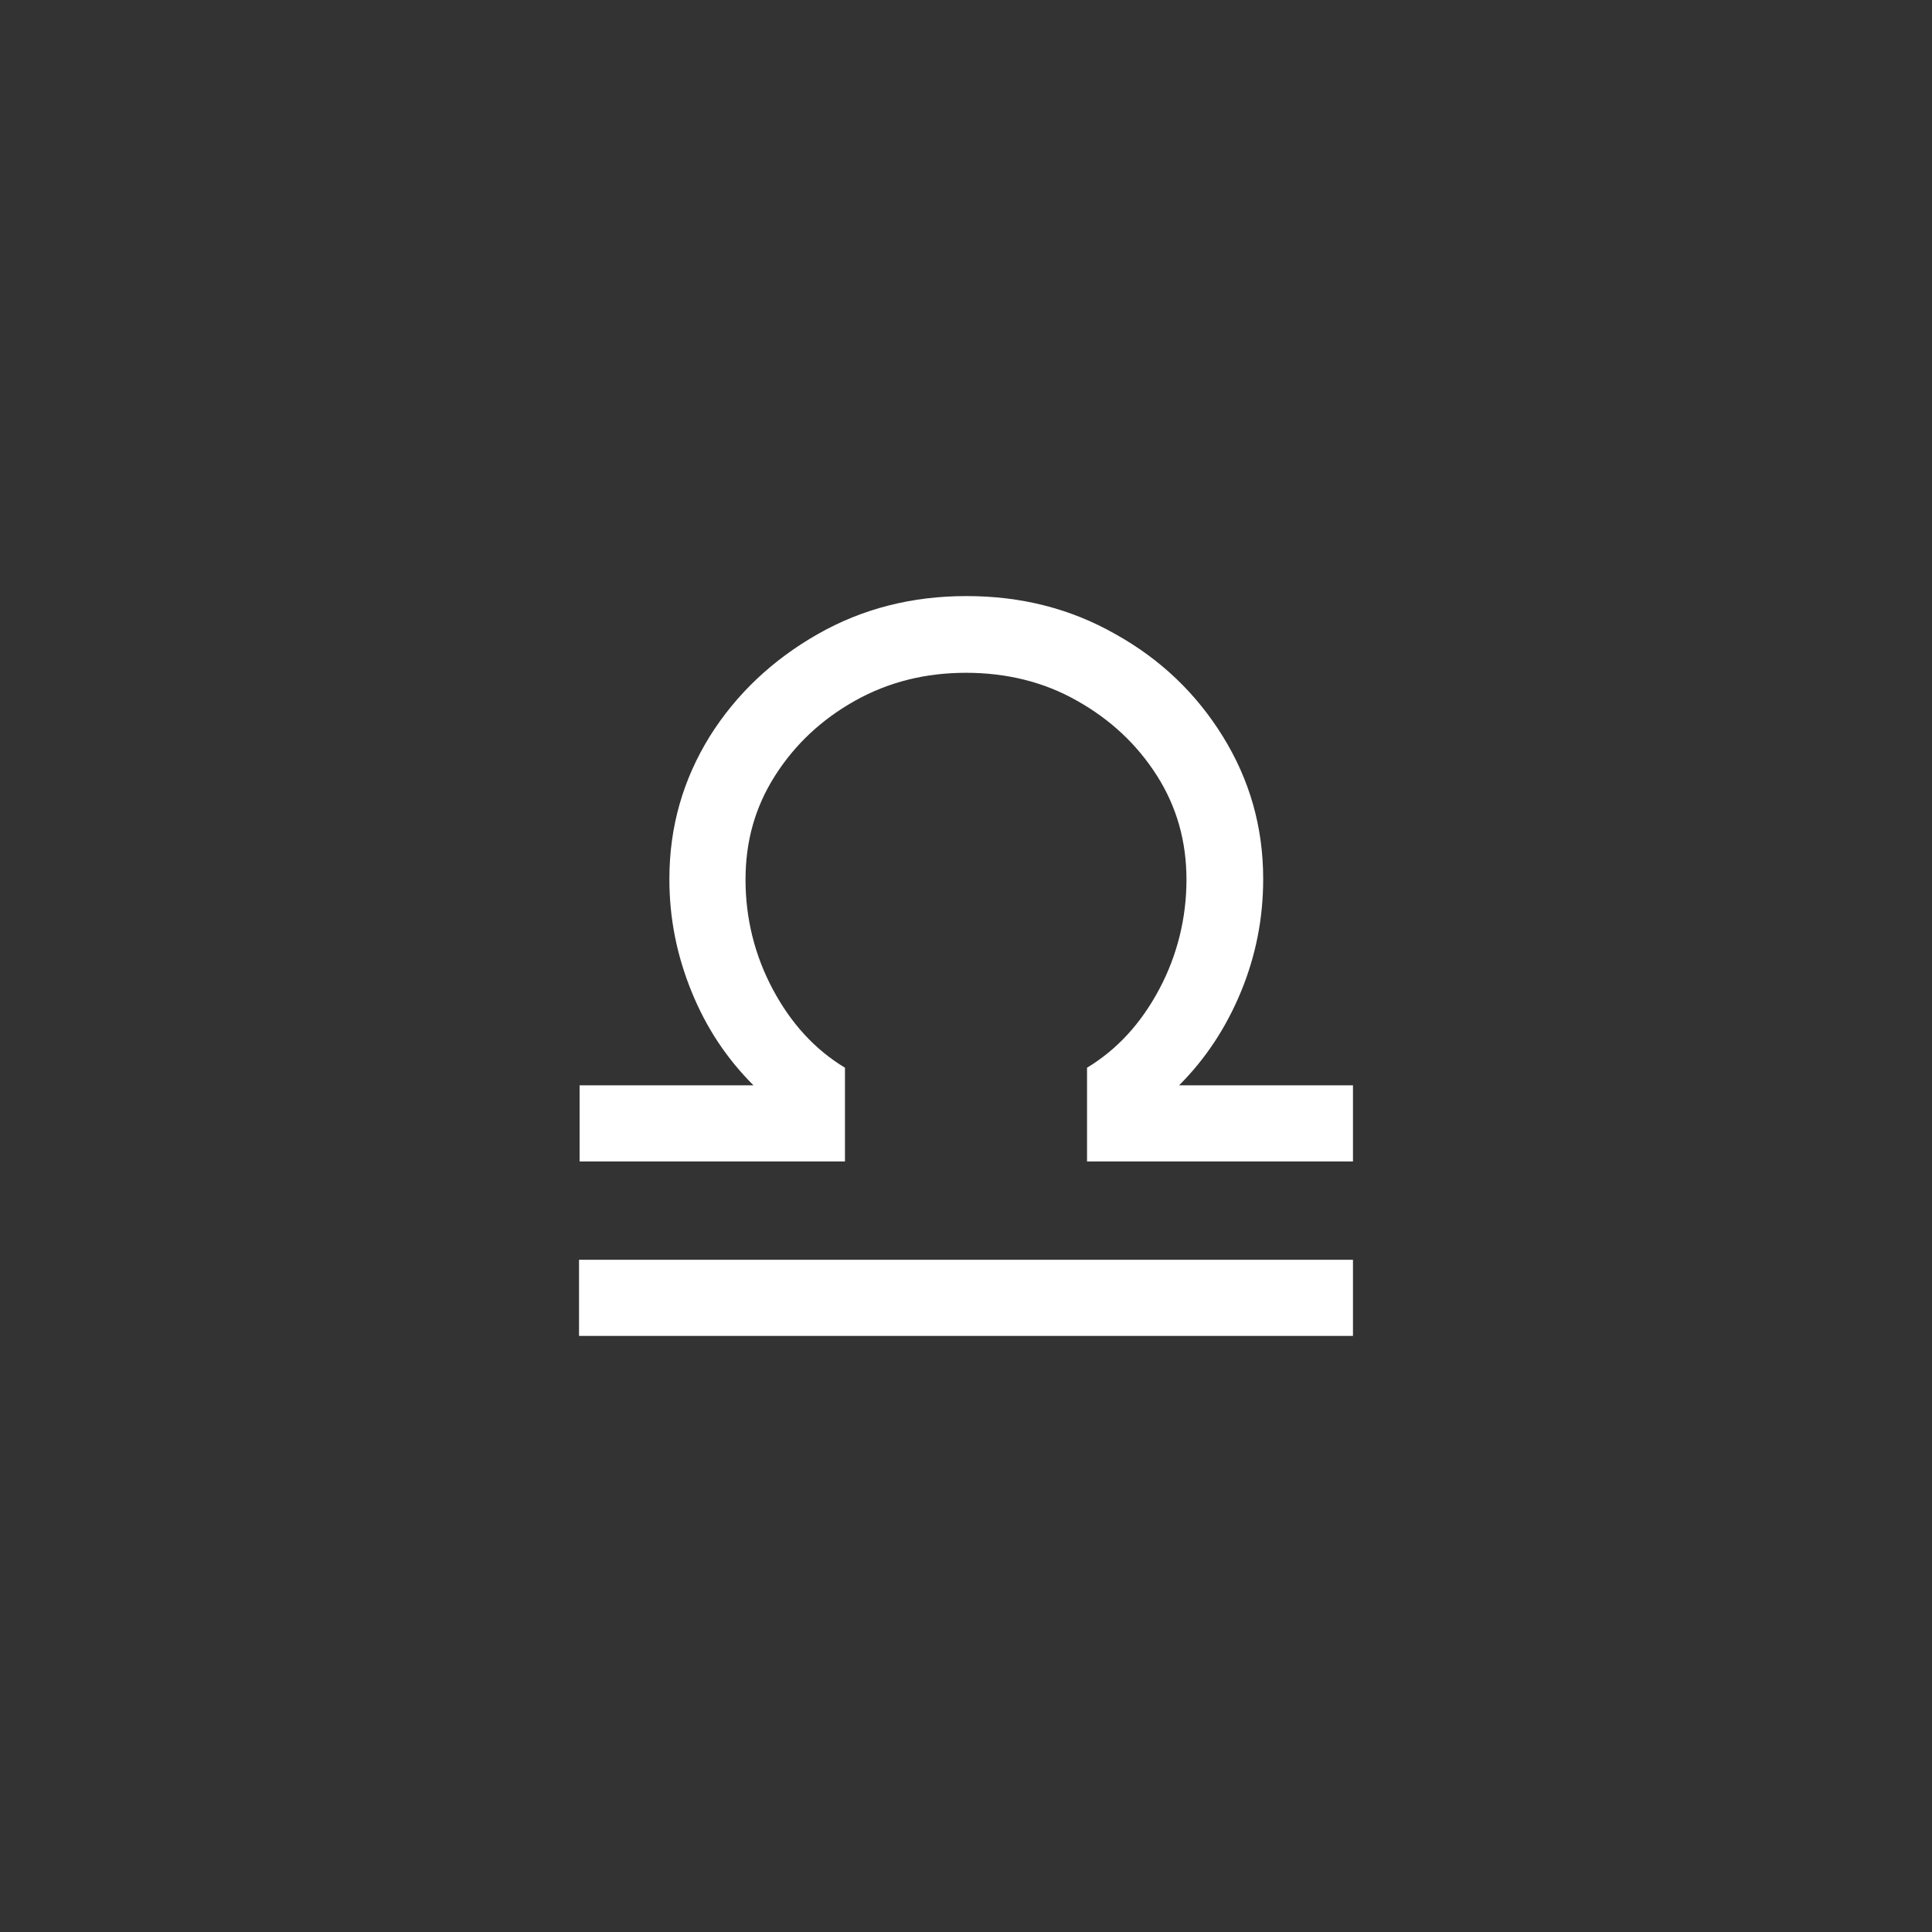
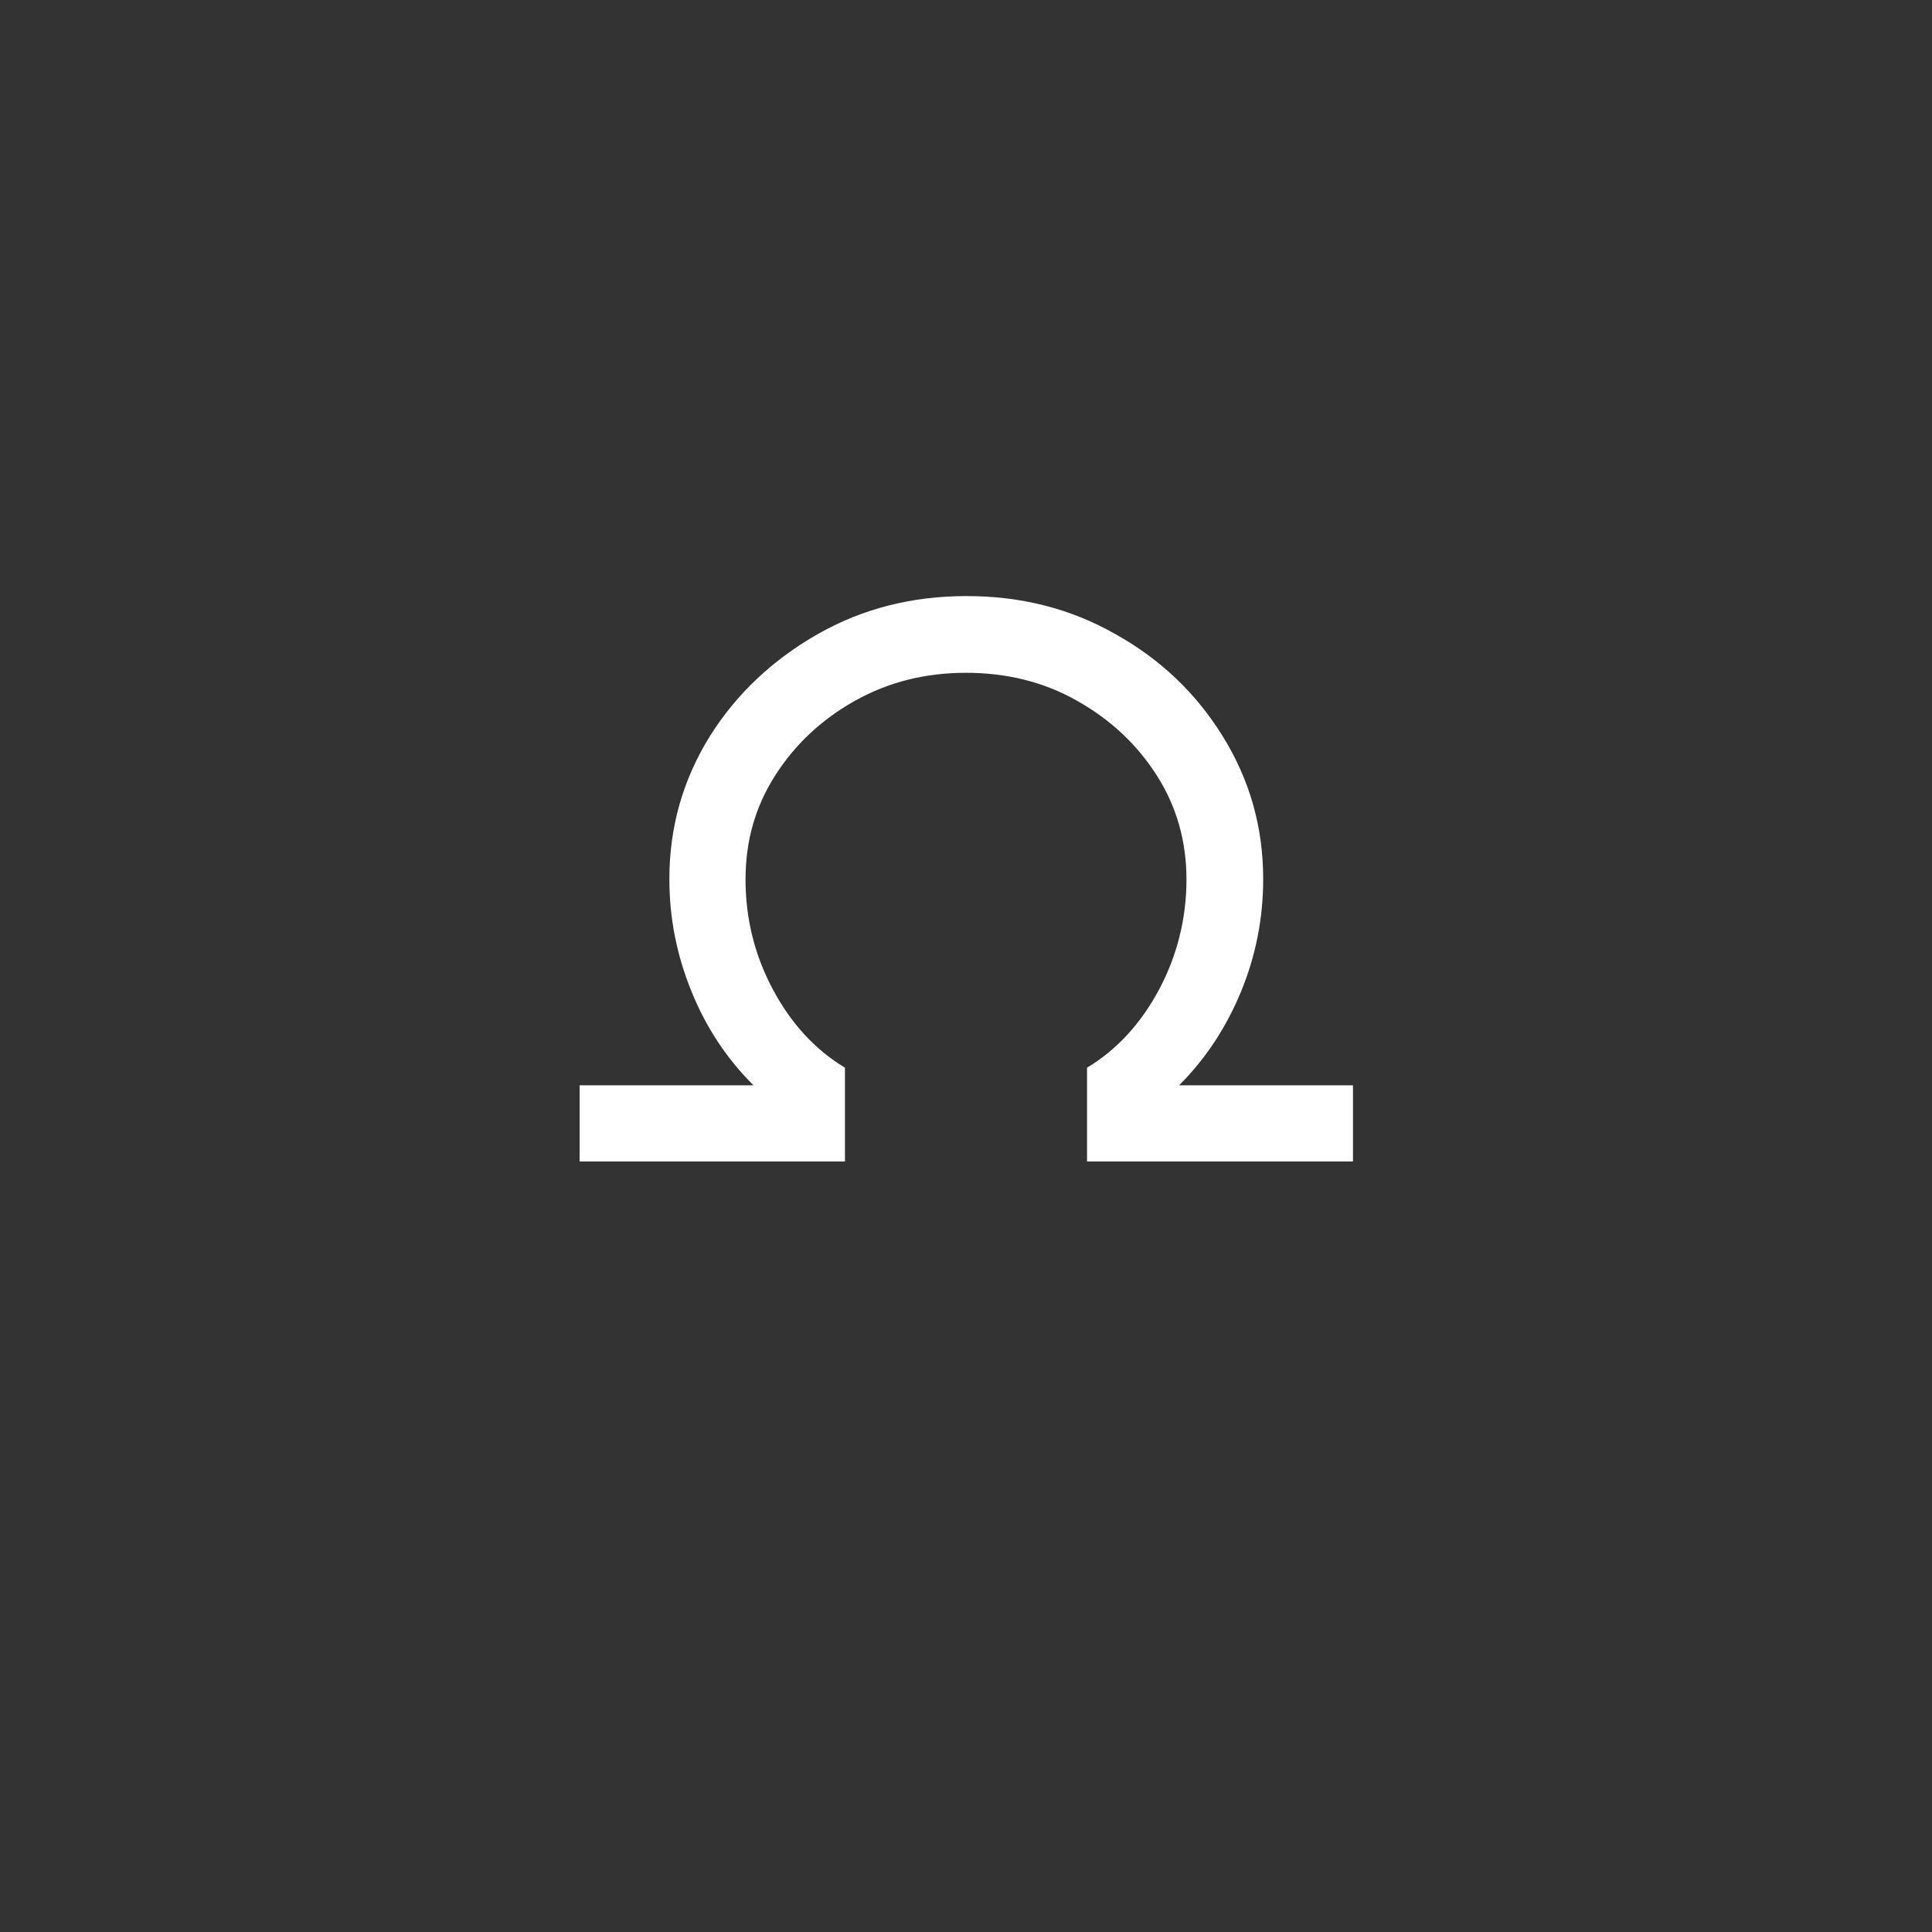
<svg xmlns="http://www.w3.org/2000/svg" id="icon_zodiac" data-name="icon zodiac" viewBox="0 0 34 34">
  <rect x="0" y="0" width="34" height="34" fill="#333333" stroke="none" />
  <defs>
    <style>
      .cls-1 {
        fill: none;
      }

      .cls-1, .cls-2 {
        stroke-width: 0px;
      }

      .cls-2 {
        fill: #fff;
      }
    </style>
  </defs>
-   <rect class="cls-1" width="34" height="34" />
-   <path class="cls-2" d="m10.19,20.44h4.68v-1.65c-.53-.32-.95-.78-1.27-1.38-.32-.6-.48-1.25-.48-1.93s.17-1.28.52-1.83c.35-.55.82-.99,1.41-1.32.59-.33,1.24-.49,1.95-.49s1.37.16,1.95.49c.59.33,1.06.77,1.41,1.32.35.55.52,1.16.52,1.83s-.16,1.33-.48,1.93c-.32.6-.74,1.06-1.27,1.38v1.65h4.68v-1.34h-3.06c.47-.47.83-1.02,1.09-1.65s.39-1.29.39-1.98c0-.92-.24-1.75-.71-2.51-.47-.76-1.1-1.36-1.89-1.8-.79-.45-1.66-.67-2.62-.67s-1.83.22-2.62.67-1.43,1.05-1.9,1.8c-.47.76-.71,1.59-.71,2.51,0,.69.13,1.34.39,1.98s.62,1.18,1.09,1.65h-3.06v1.34Zm0,3.07h13.62v-1.34h-13.62v1.34Z" />
+   <path class="cls-2" d="m10.19,20.44h4.68v-1.65c-.53-.32-.95-.78-1.27-1.38-.32-.6-.48-1.25-.48-1.93s.17-1.28.52-1.83c.35-.55.82-.99,1.41-1.32.59-.33,1.24-.49,1.95-.49s1.37.16,1.95.49c.59.33,1.06.77,1.41,1.32.35.55.52,1.16.52,1.83s-.16,1.33-.48,1.93c-.32.6-.74,1.06-1.27,1.38v1.65h4.68v-1.34h-3.06c.47-.47.83-1.02,1.09-1.65s.39-1.29.39-1.98c0-.92-.24-1.75-.71-2.51-.47-.76-1.1-1.36-1.89-1.8-.79-.45-1.66-.67-2.62-.67s-1.83.22-2.62.67-1.43,1.05-1.9,1.8c-.47.76-.71,1.59-.71,2.51,0,.69.13,1.34.39,1.98s.62,1.18,1.09,1.65h-3.06v1.34Zm0,3.07h13.62h-13.62v1.34Z" />
</svg>